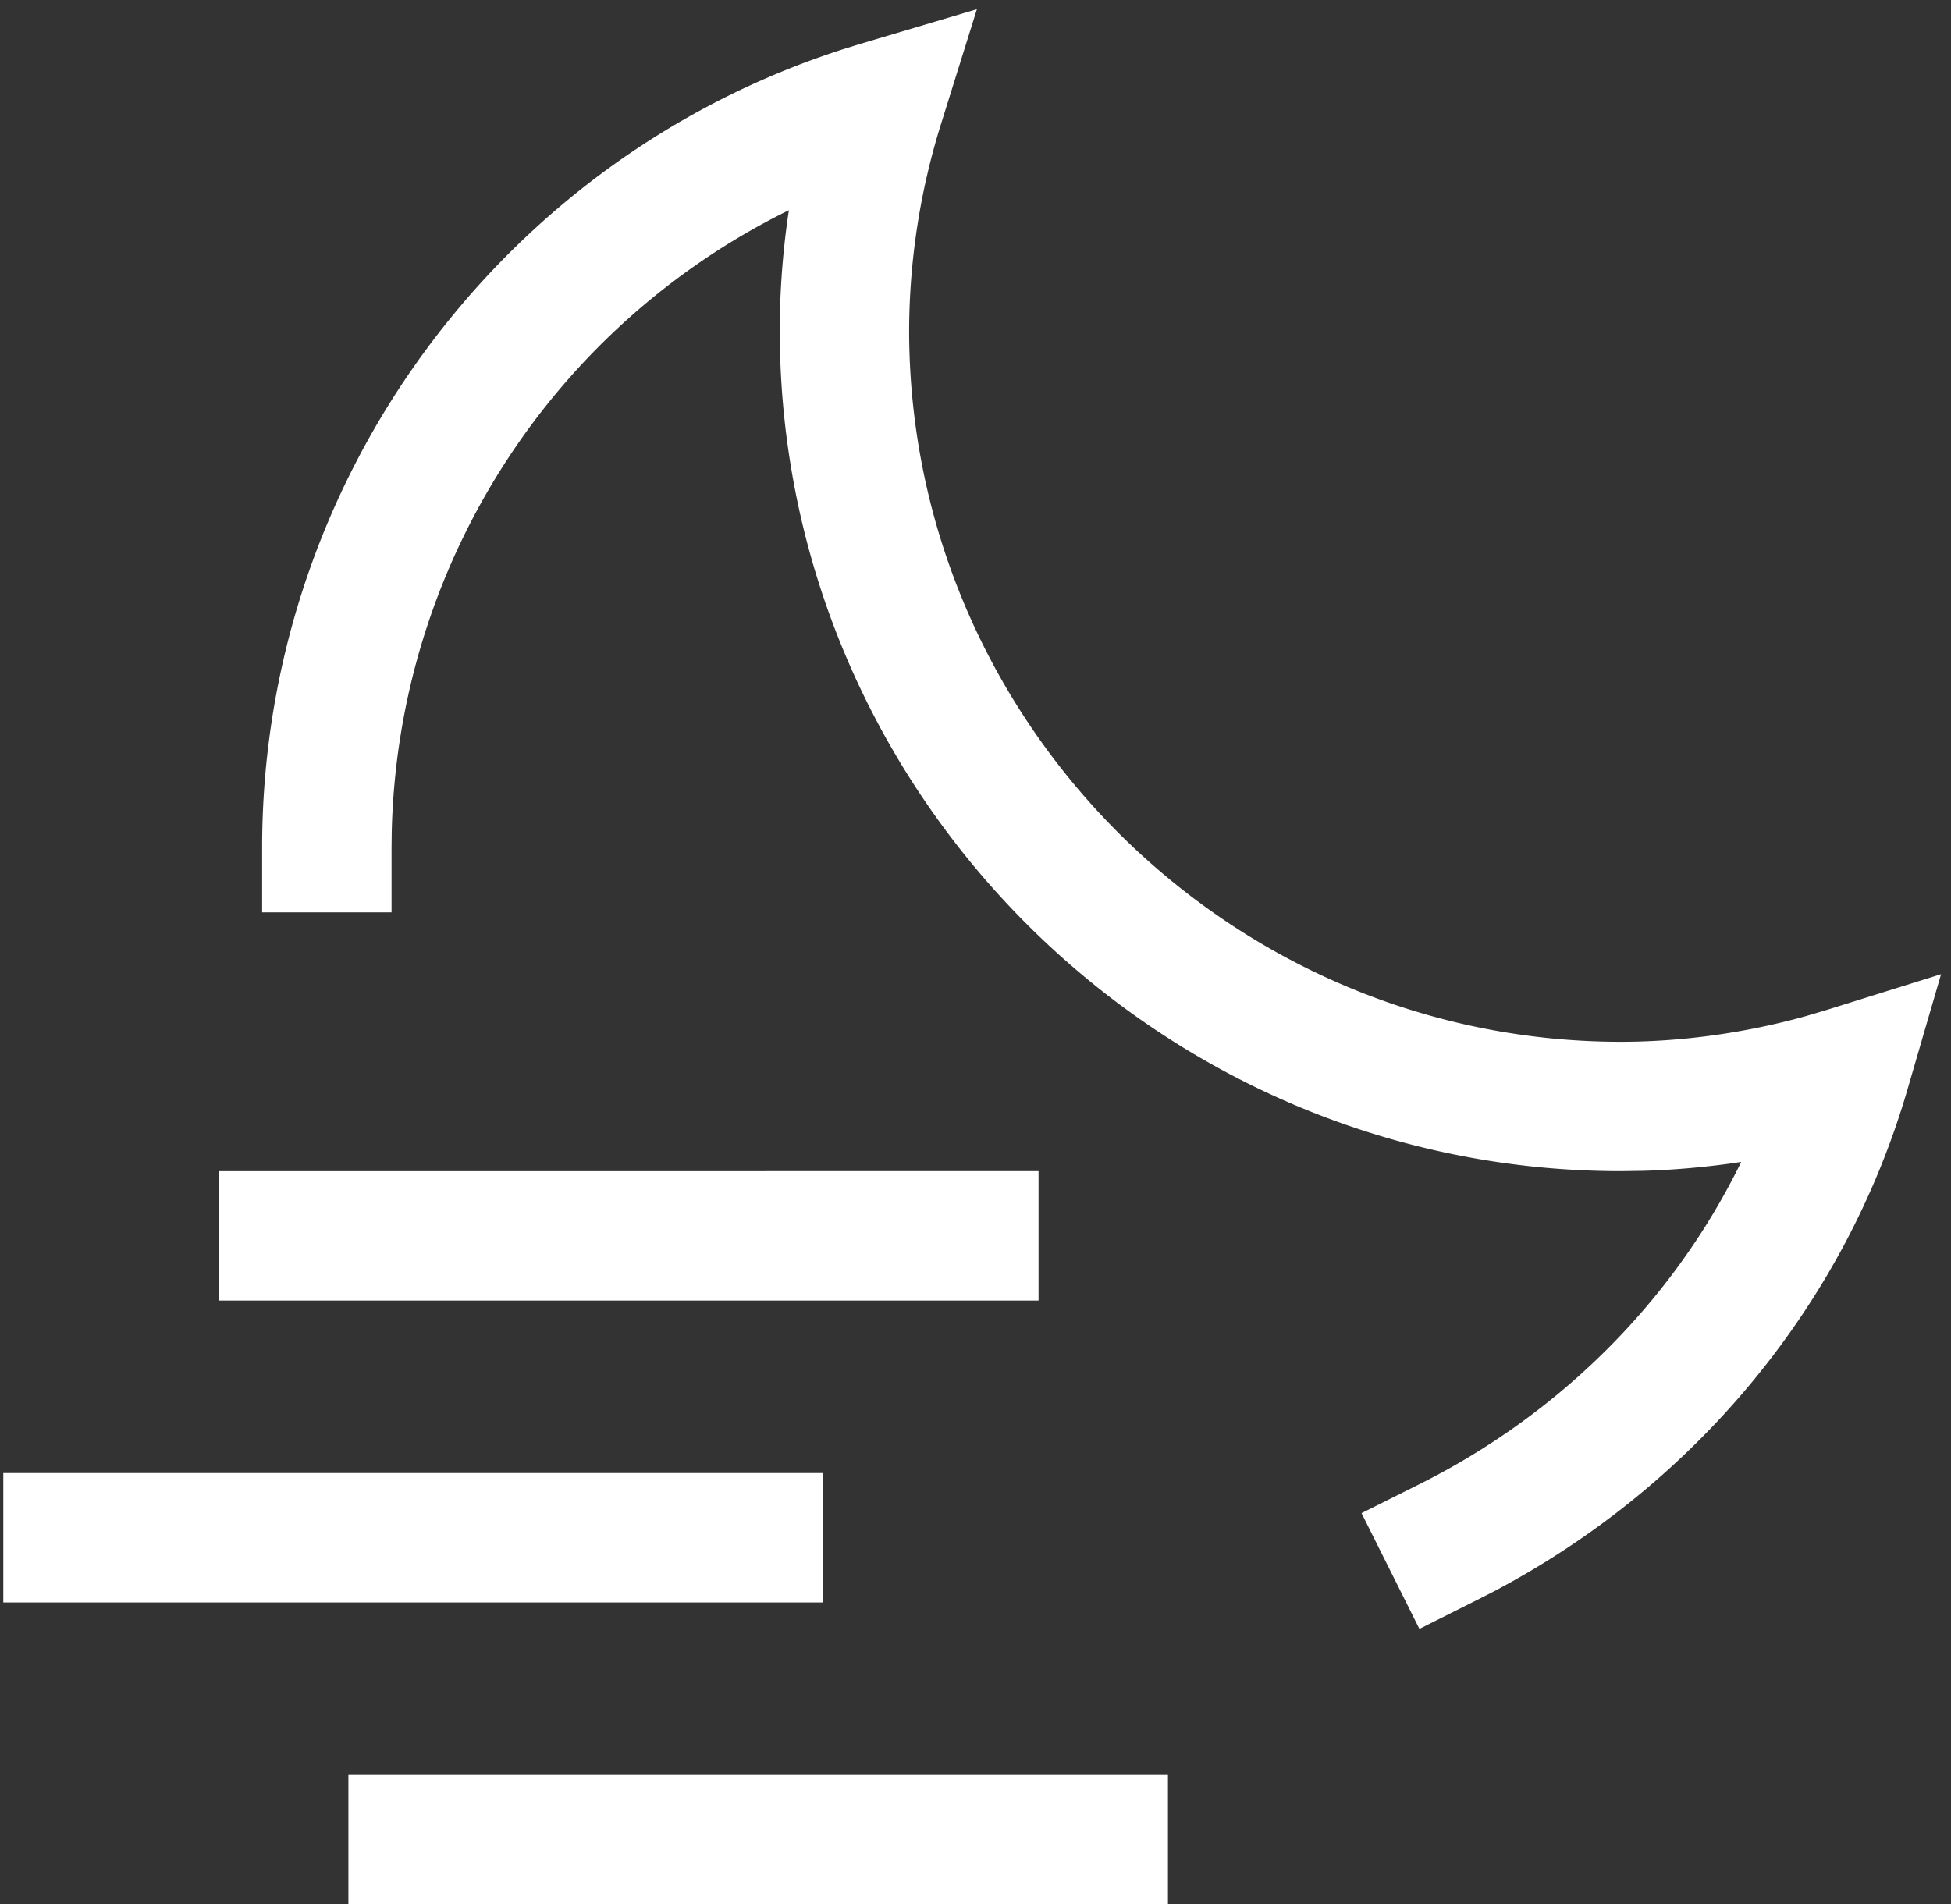
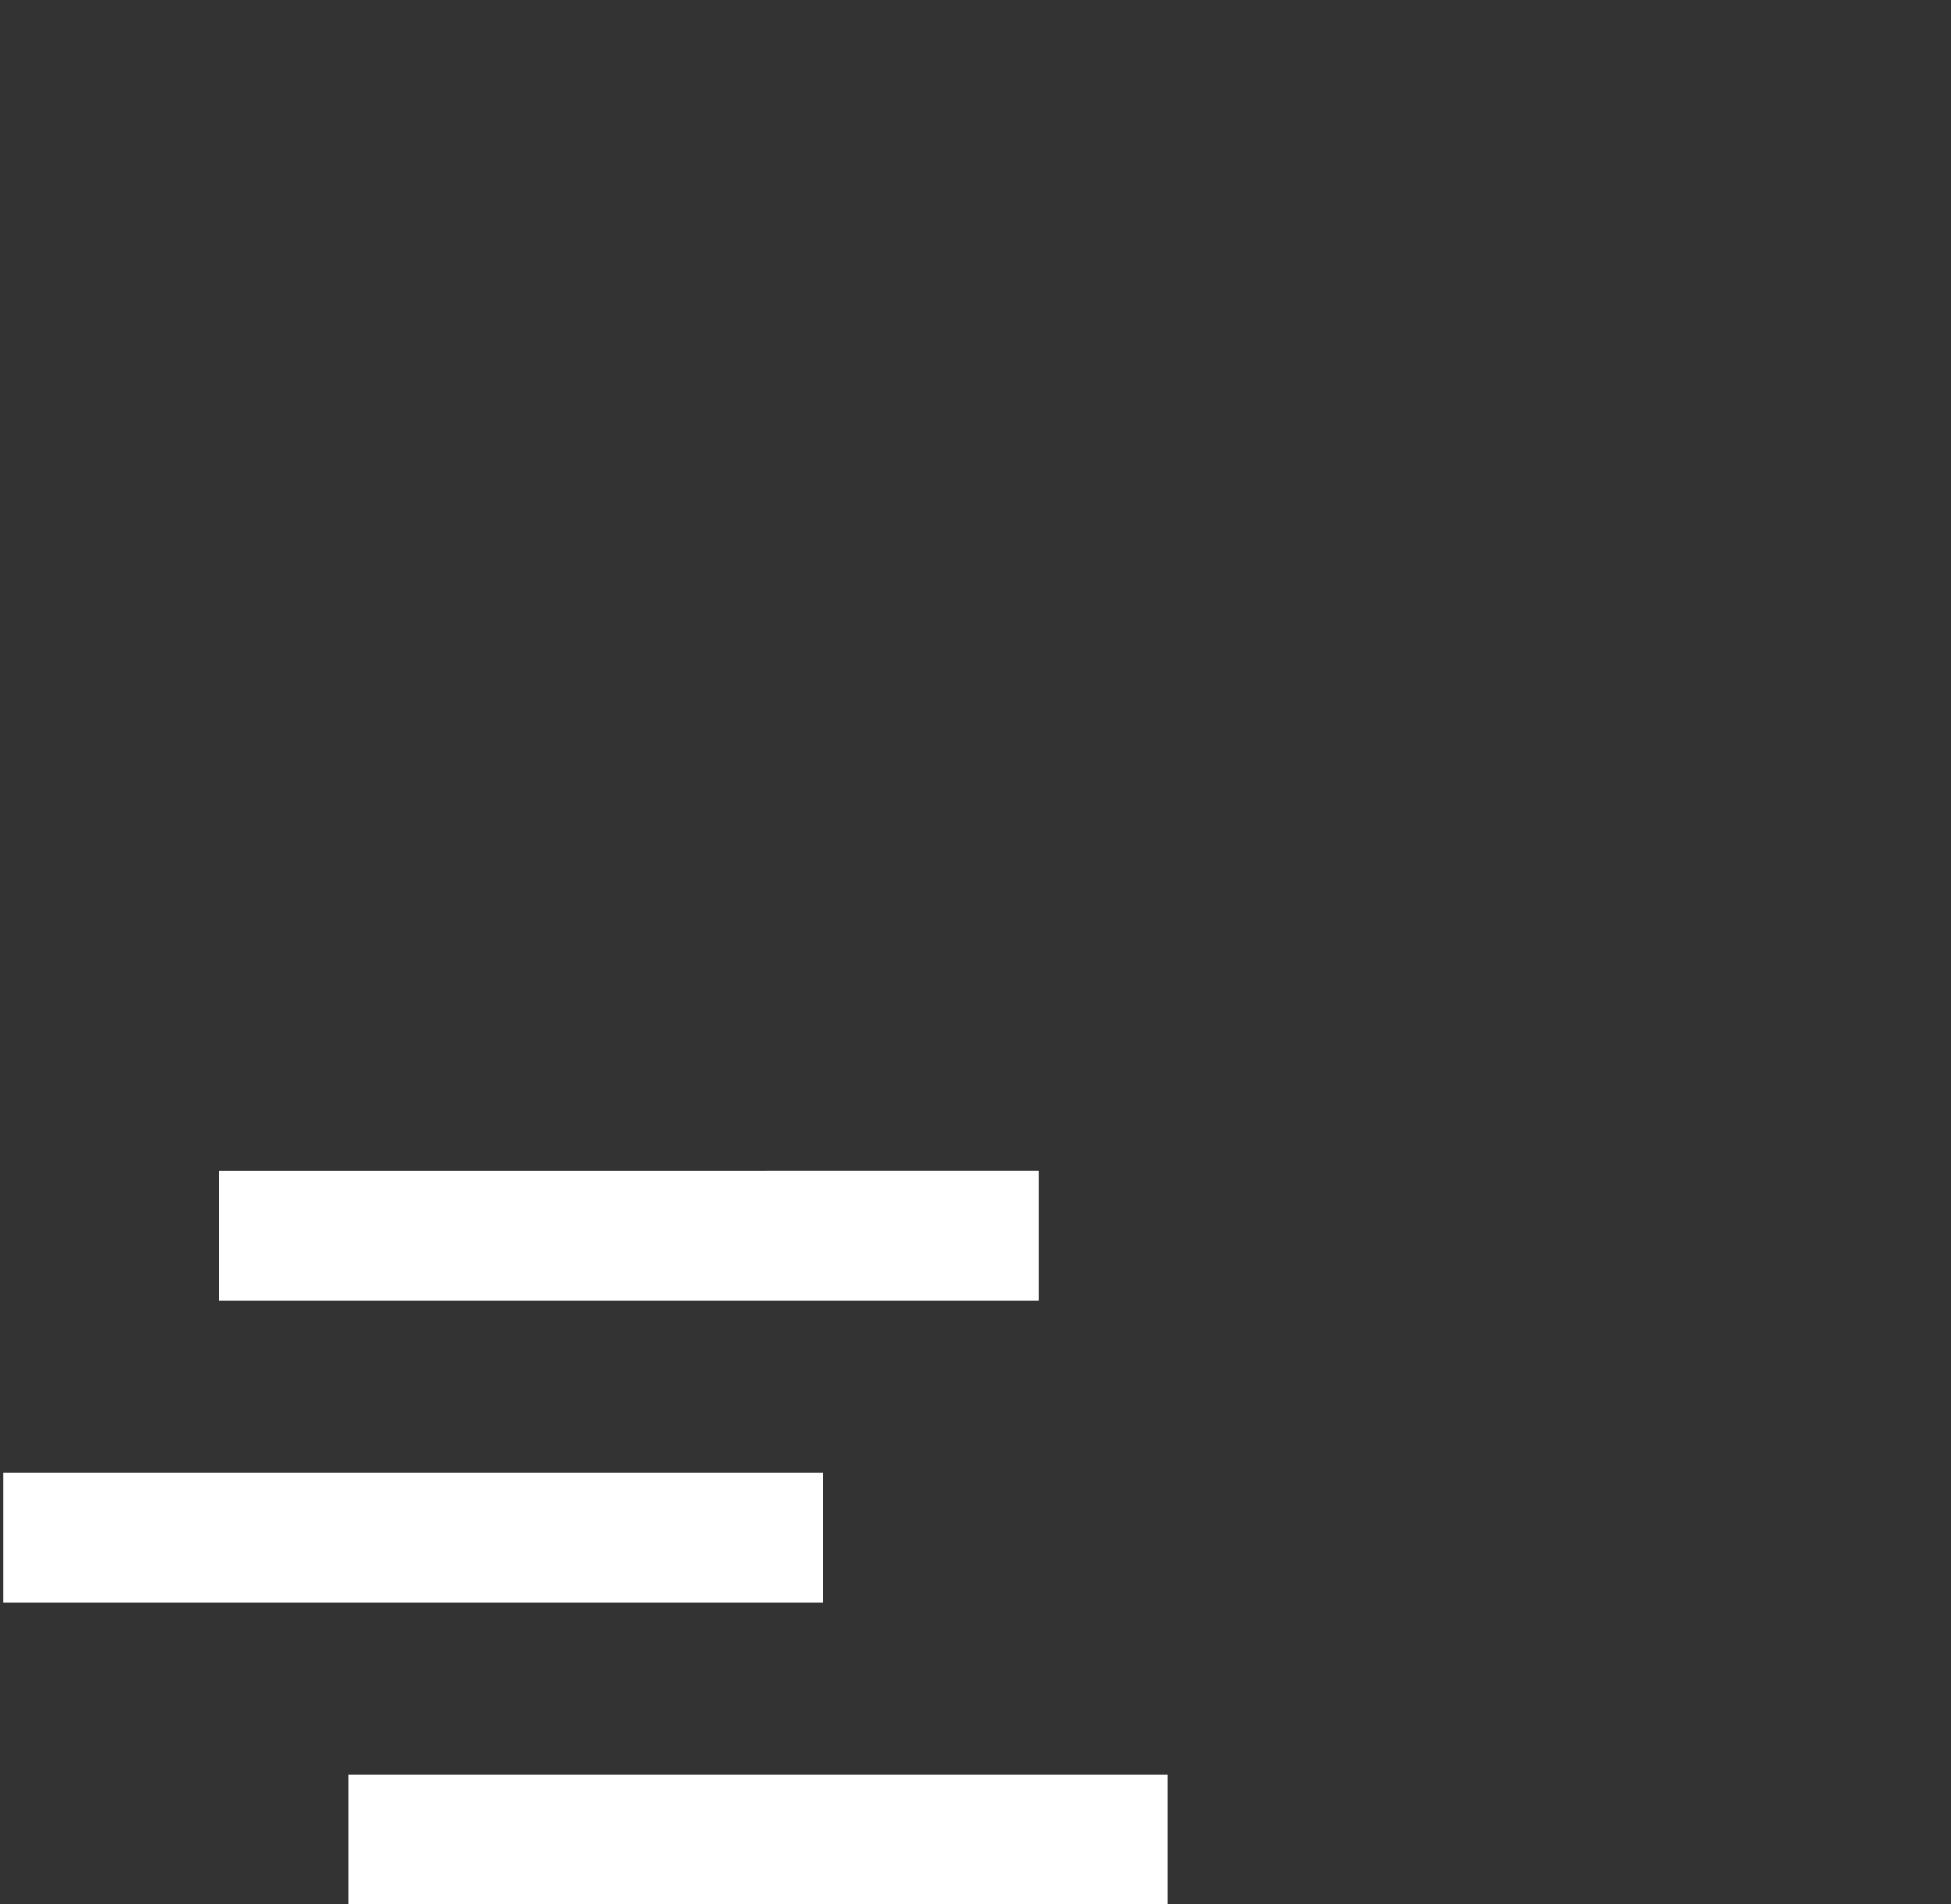
<svg xmlns="http://www.w3.org/2000/svg" width="42" height="41">
  <rect width="100%" height="100%" fill="#333333" stroke="none" />
  <g fill="#FFF">
    <path d="M17.714 31.714V34.5H.071v-2.786zm4.643-6.5V28H4.714v-2.786zm2.786 13V41H7.5v-2.786z" />
-     <path d="m21.03.198-.78 2.496a15.045 15.045 0 0 0-.679 4.413c0 8.424 6.898 15.322 15.322 15.322 1.33 0 2.703-.195 3.988-.554l.425-.126 2.48-.775-.727 2.495c-1.355 4.642-4.589 8.521-8.905 10.796l-.353.18-1.245.624-1.246-2.492 1.246-.623c3.023-1.512 5.443-3.934 6.898-6.878l.029-.061-.174.027c-.642.09-1.29.147-1.934.165l-.482.007c-9.962 0-18.107-8.145-18.107-18.107 0-.802.059-1.613.172-2.416l.025-.166-.04.02a15.308 15.308 0 0 0-8.51 13.377l-.004.328v1.393H5.643V18.25c0-7.907 5.154-14.848 12.549-17.204l.333-.103 2.506-.745z" />
  </g>
</svg>